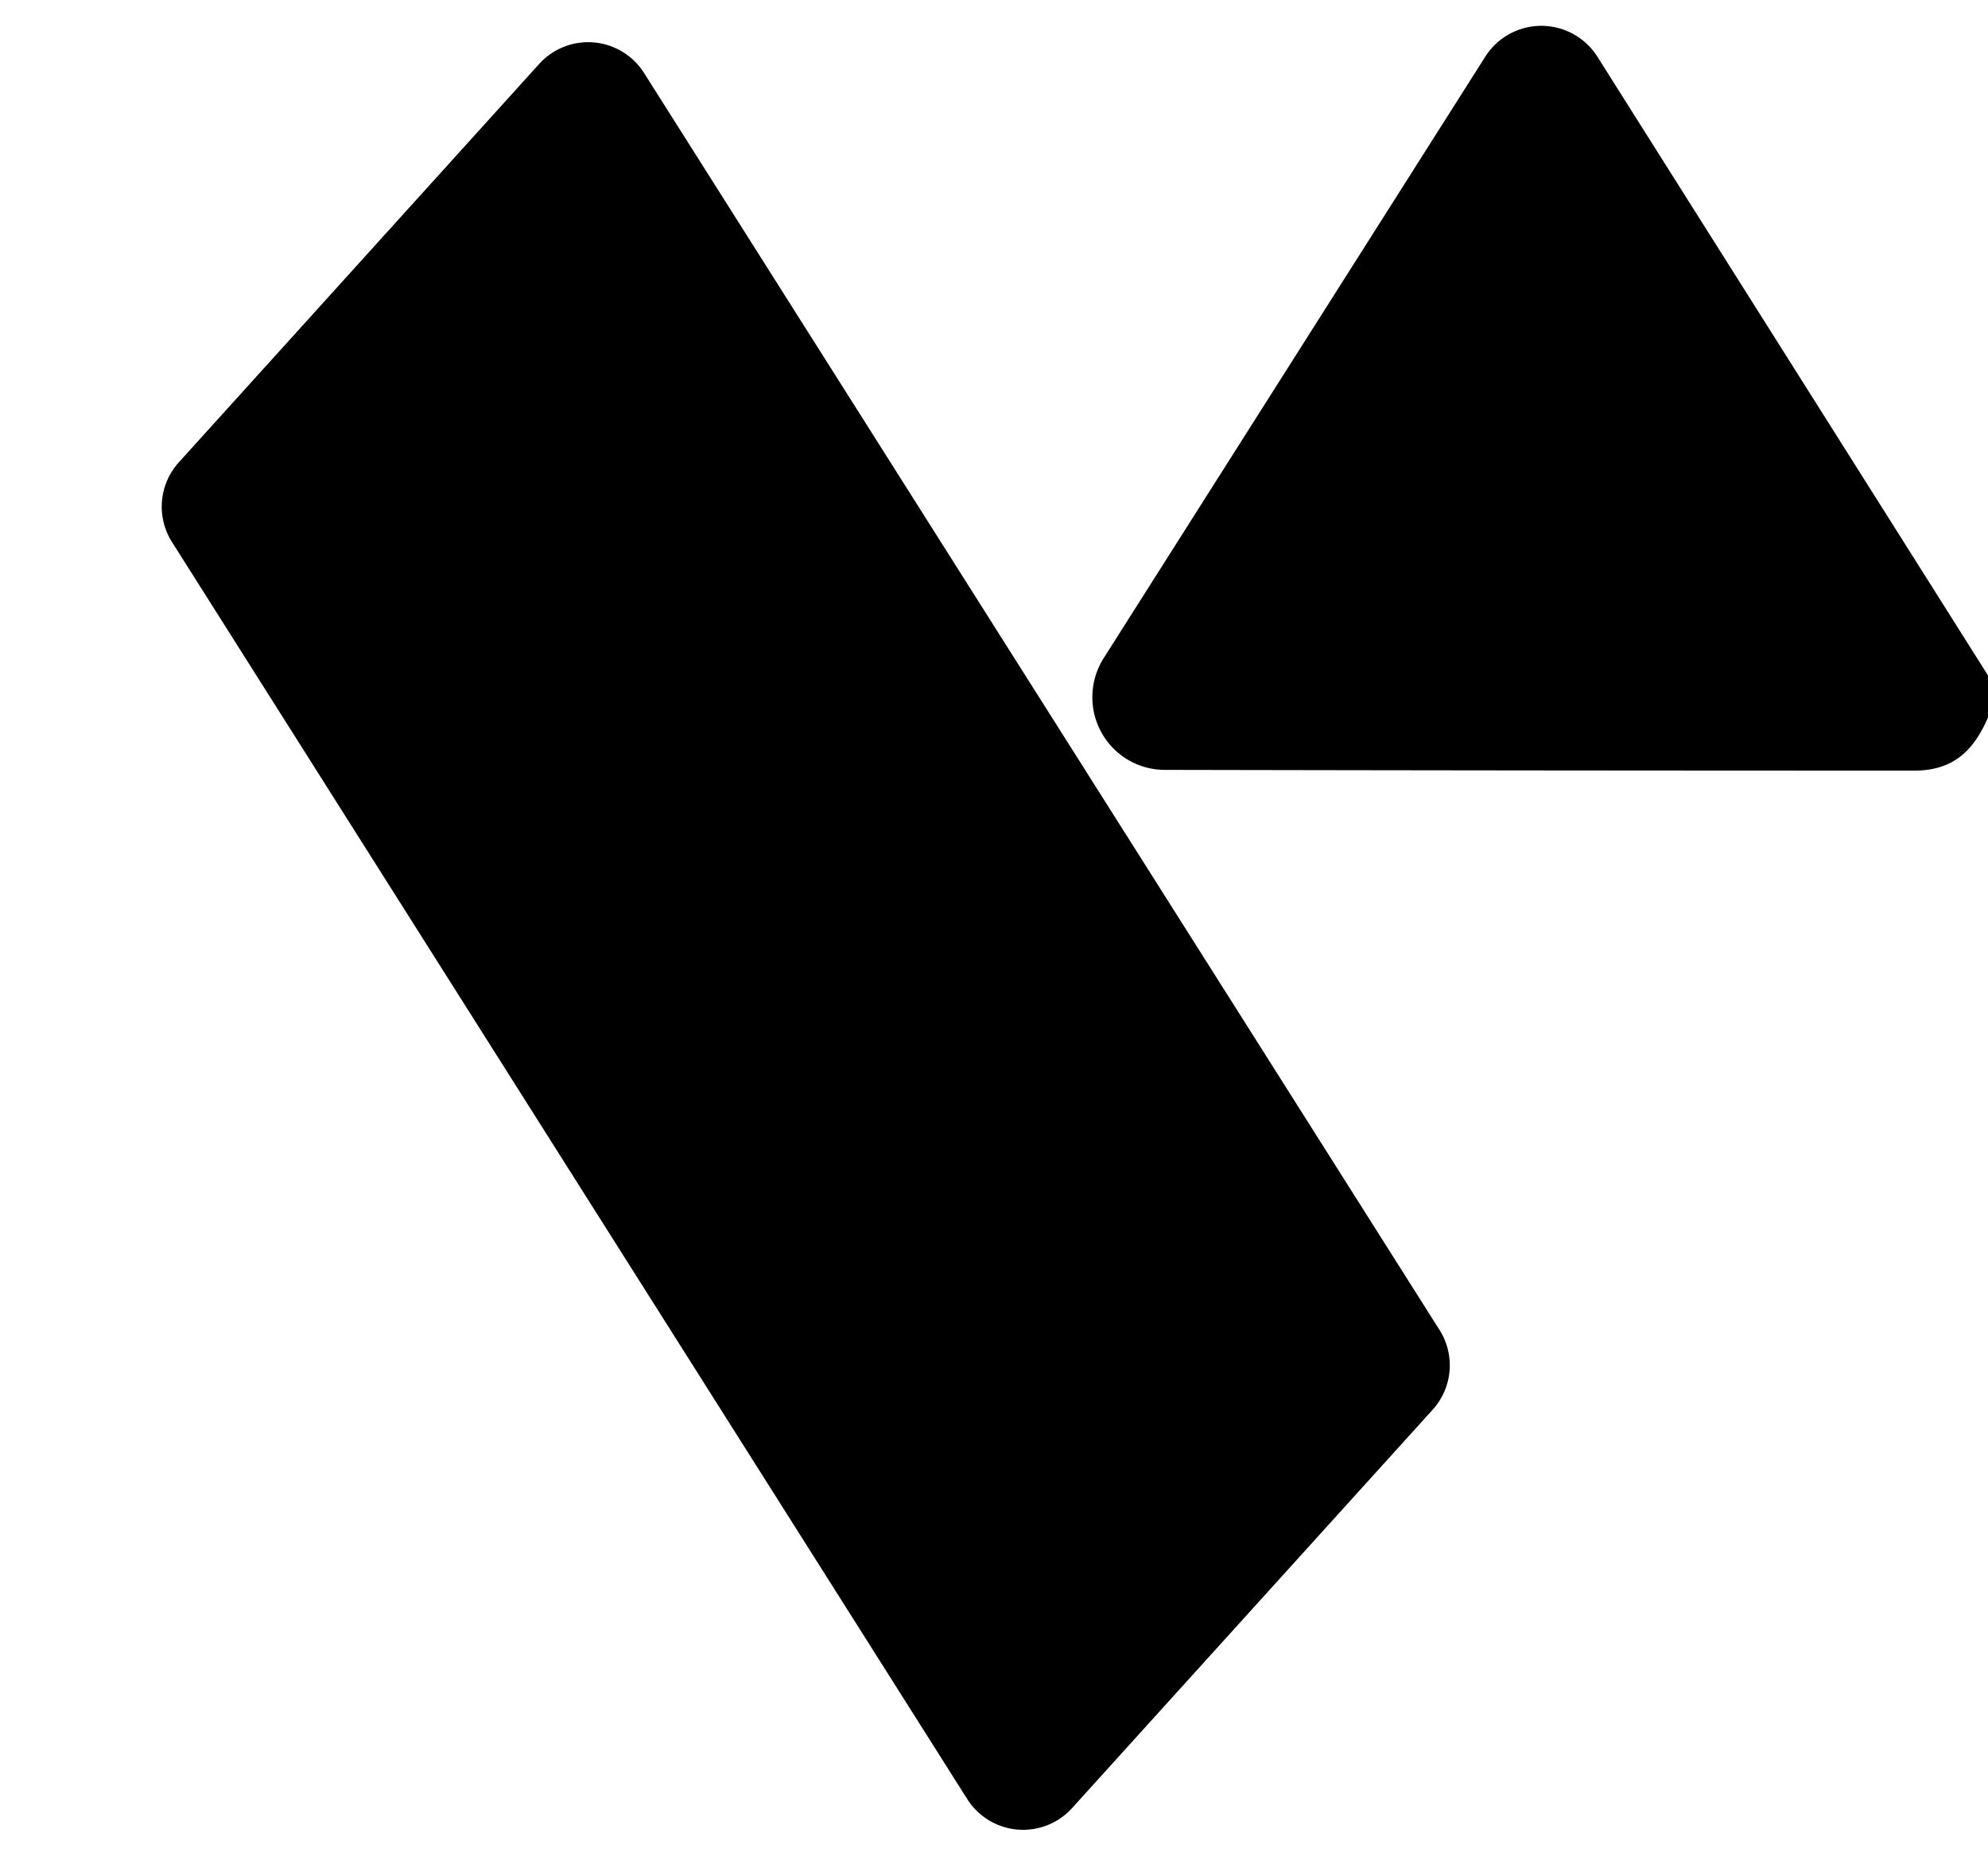
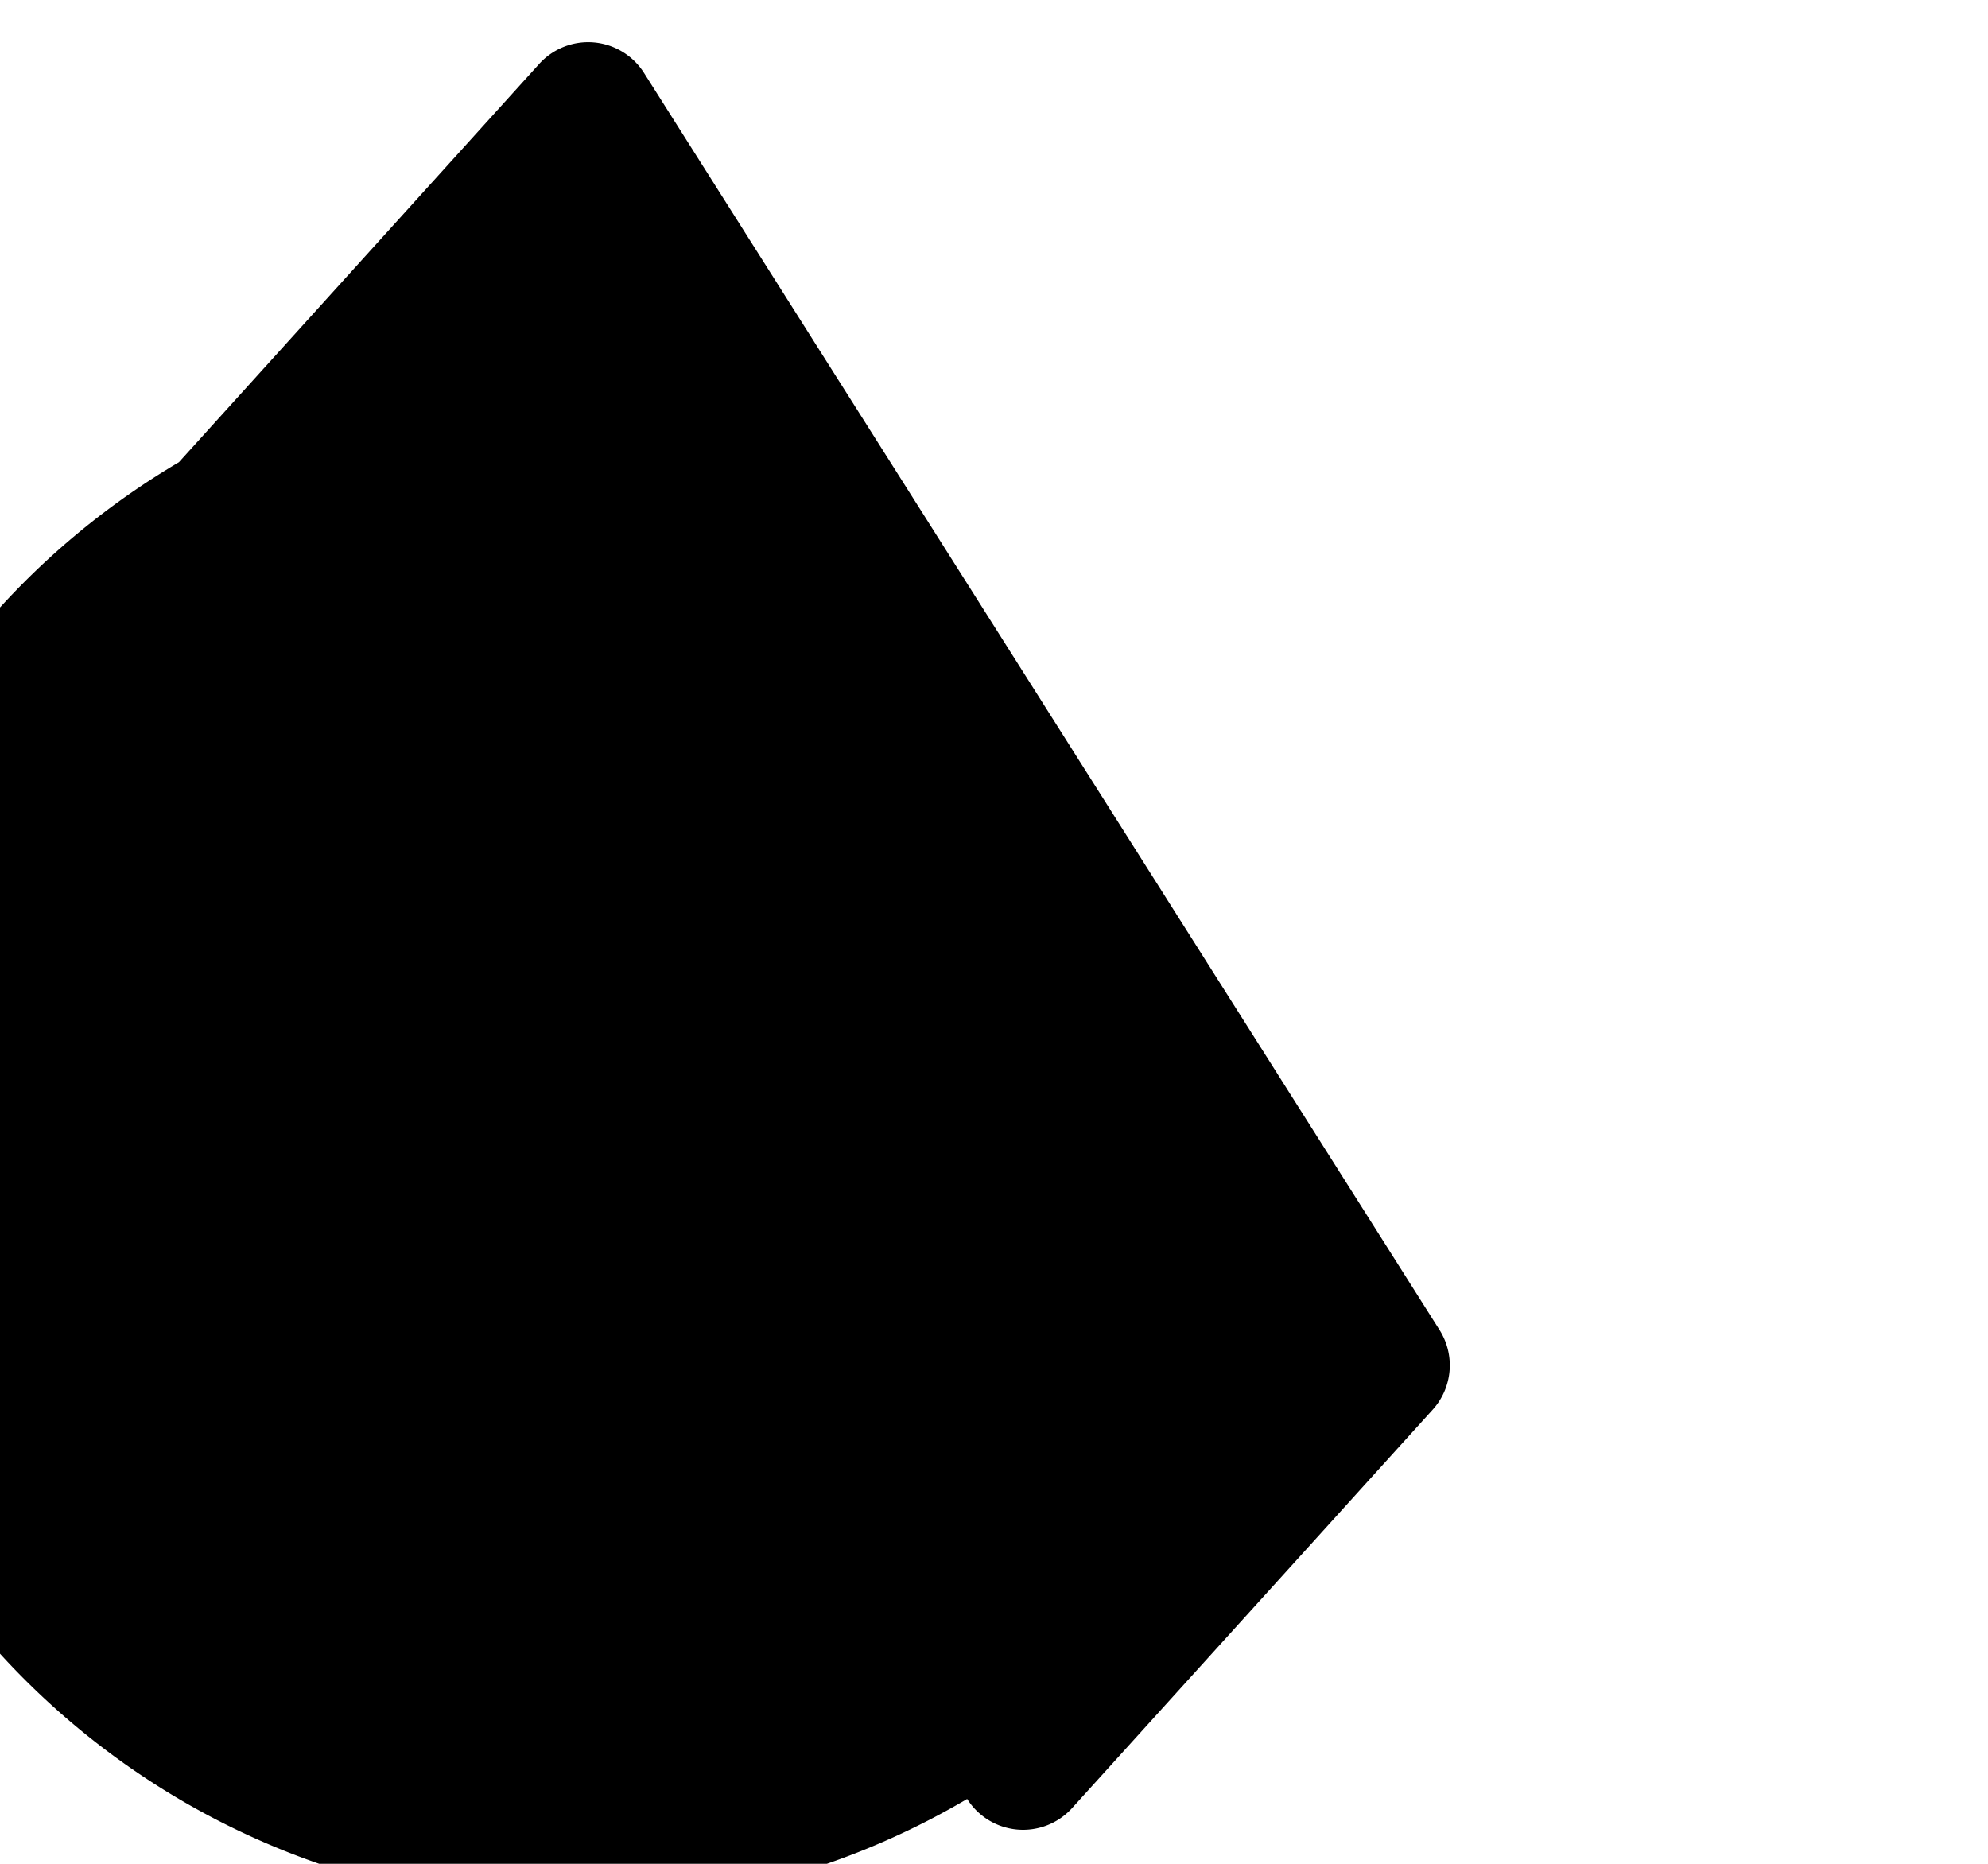
<svg xmlns="http://www.w3.org/2000/svg" version="1.1" viewBox="0.00 0.00 80.00 75.00">
-   <path fill="#000000" d="   M 80.00 27.18   L 80.00 28.87   C 79.42 30.21 78.60 31.01 77.03 31.01   Q 61.97 31.01 46.88 30.98   A 2.93 2.92 -73.8 0 1 44.41 26.49   L 59.77 2.28   A 2.67 2.67 0.0 0 1 64.28 2.28   L 80.00 27.18   Z" />
-   <path fill="#000000" d="   M 57.65 56.73   L 43.14 72.76   A 2.66 2.66 0.0 0 1 38.92 72.39   L 6.92 21.81   A 2.66 2.66 0.0 0 1 7.20 18.60   L 21.70 2.57   A 2.66 2.66 0.0 0 1 25.92 2.94   L 57.93 53.52   A 2.66 2.66 0.0 0 1 57.65 56.73   Z" />
+   <path fill="#000000" d="   M 57.65 56.73   L 43.14 72.76   A 2.66 2.66 0.0 0 1 38.92 72.39   A 2.66 2.66 0.0 0 1 7.20 18.60   L 21.70 2.57   A 2.66 2.66 0.0 0 1 25.92 2.94   L 57.93 53.52   A 2.66 2.66 0.0 0 1 57.65 56.73   Z" />
</svg>